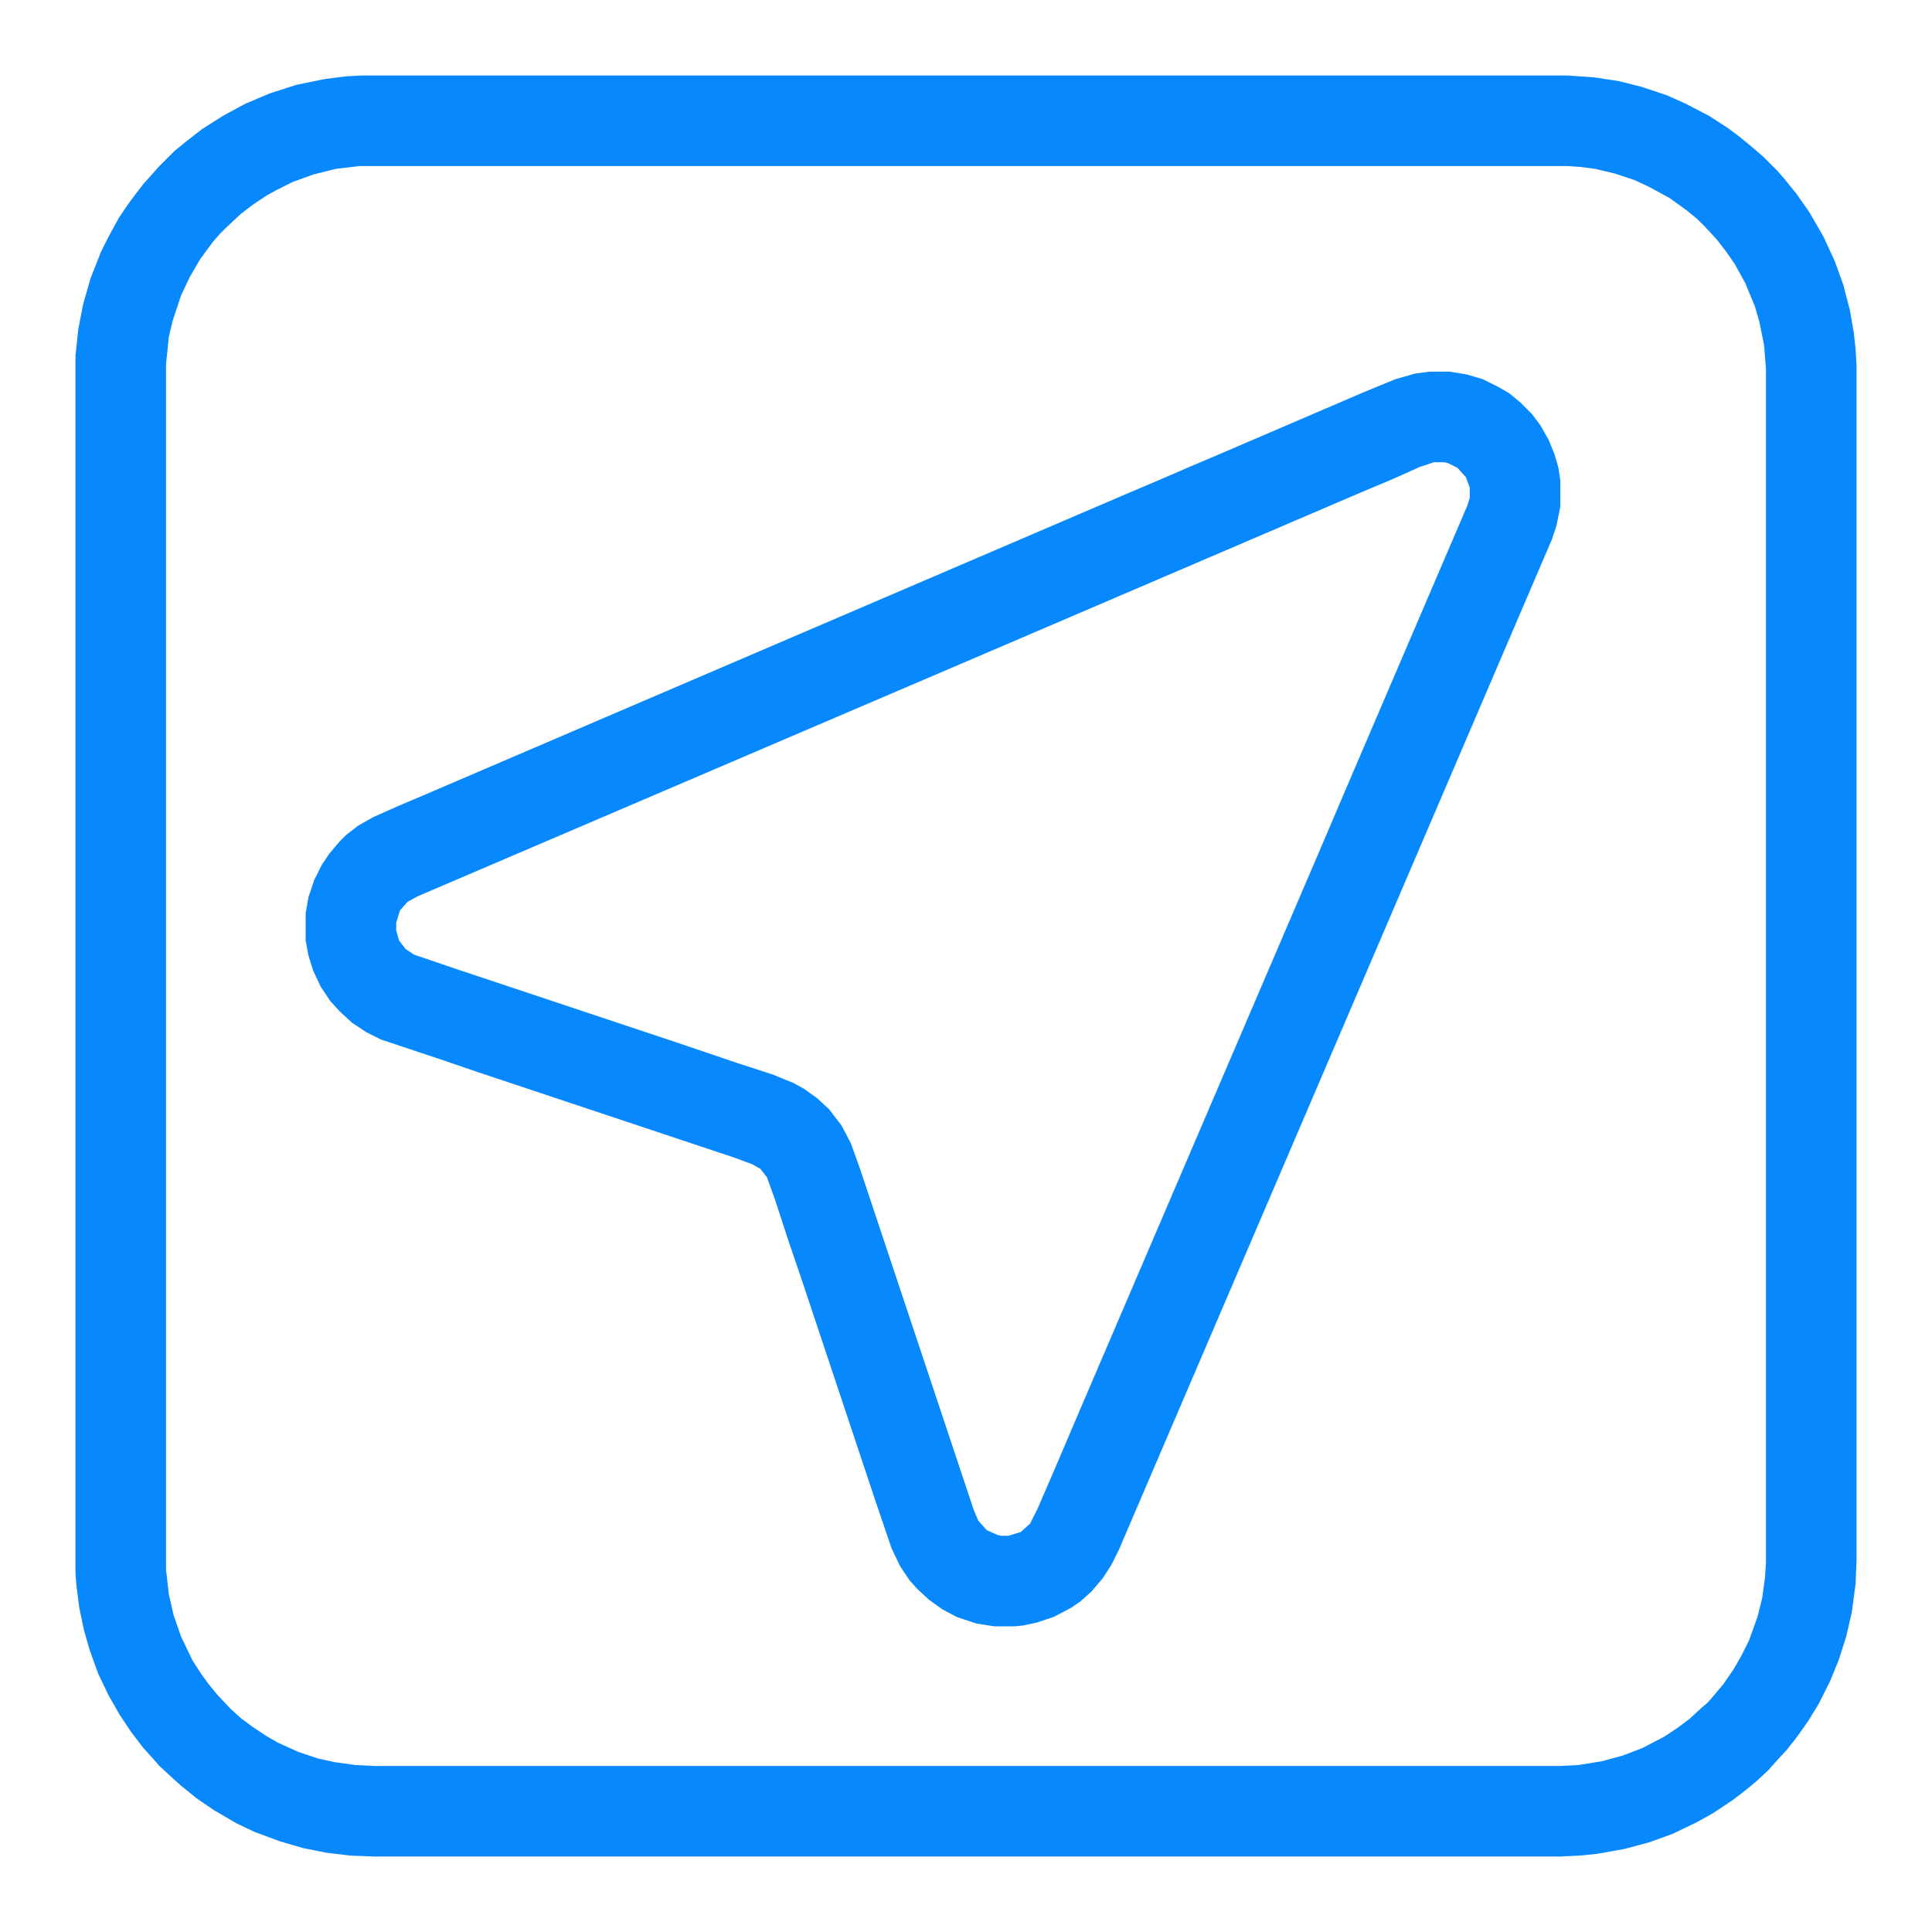
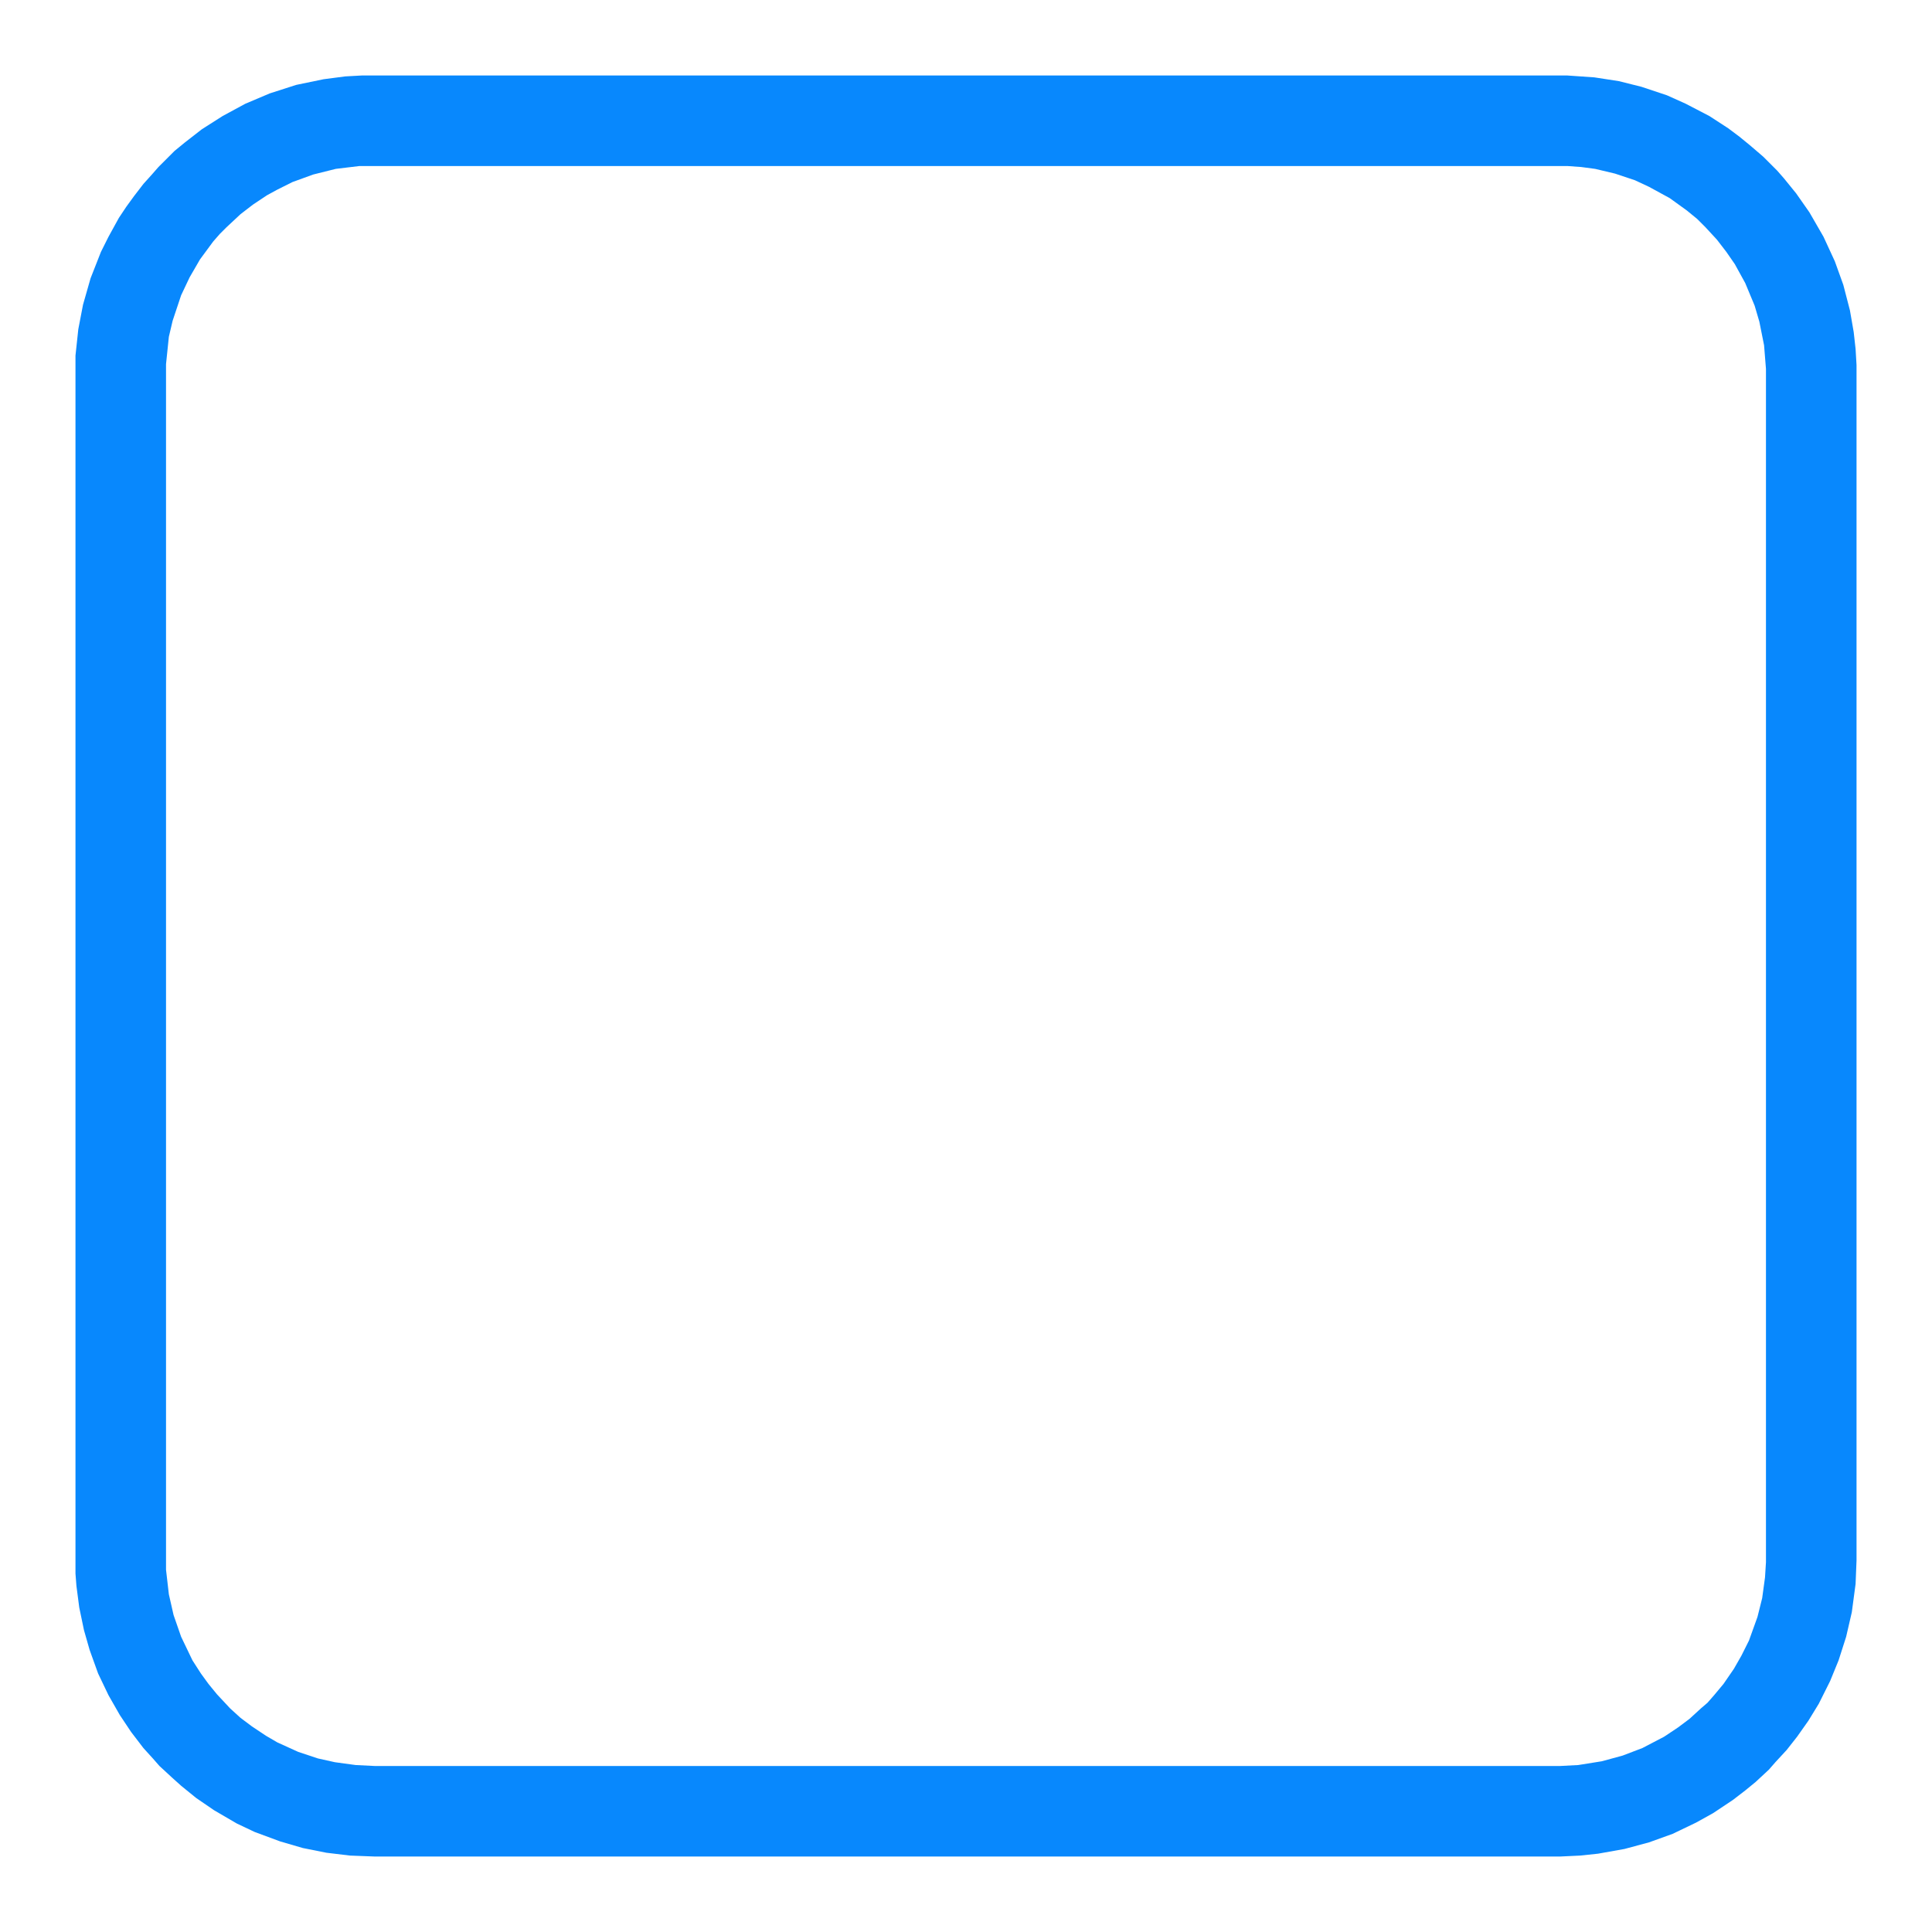
<svg xmlns="http://www.w3.org/2000/svg" version="1.1" viewBox="0 0 2048 2048" width="512" height="512">
  <path transform="translate(384,80)" d="m0 0h1277l29 2 26 4 24 6 27 9 20 9 25 13 20 13 12 9 11 9 14 12 15 15 7 8 13 16 14 20 15 26 12 26 9 25 7 27 4 23 2 18 1 17v1267l-1 25-4 30-6 26-8 25-9 22-12 24-11 18-12 17-11 14-12 13-7 8-14 13-11 9-13 10-21 14-18 10-25 12-25 9-26 7-28 5-19 2-21 1h-1257l-26-1-25-3-25-5-24-7-27-10-19-9-24-14-19-13-16-13-10-9-13-12-7-8-10-11-13-17-12-18-12-21-11-23-9-25-6-21-5-24-3-23-1-13v-1291l3-28 5-26 8-28 11-28 8-16 11-20 8-12 8-11 10-13 9-10 7-8 17-17 11-9 18-14 22-14 24-13 26-11 28-9 29-6 23-3zm-3 96-25 3-24 6-22 8-16 8-11 6-15 10-13 10-15 14-7 7-7 8-14 19-11 19-9 19-9 27-4 17-3 29v1278l3 26 5 22 8 23 12 25 9 14 8 11 9 11 14 15 11 10 12 9 15 10 12 7 22 10 21 7 18 4 22 3 20 1h1257l19-1 25-4 22-6 21-8 23-12 15-10 12-9 12-11 7-6 7-8 10-12 11-16 8-14 8-16 9-25 5-20 3-22 1-16v-1265l-2-25-5-25-5-17-10-24-11-20-9-13-10-13-12-13-9-9-11-9-18-13-22-12-15-7-21-7-21-5-15-2-14-1z" fill="#0888FD" />
-   <path transform="translate(1515,394)" d="m0 0h22l18 3 17 5 16 8 12 7 11 9 13 13 9 12 9 16 6 15 4 14 2 13v28l-4 20-5 15-459 1071-8 16-9 14-12 14-11 10-10 7-19 10-18 6-14 3-9 1h-22l-19-3-21-7-15-8-14-10-13-12-8-9-10-15-9-19-17-50-79-237-13-38-14-43-9-25-7-9-9-5-19-7-270-90-38-13-66-22-16-8-15-10-13-12-10-11-10-15-8-17-5-16-3-16v-29l3-17 6-18 8-16 8-12 11-13 7-7 13-10 16-9 27-12 26-11 744-319 40-17 30-13 26-11 156-67 34-14 21-6zm5 96-15 5-29 13-31 13-364 156-215 92-201 86-222 95-11 6-8 9-4 13v8l3 11 7 9 9 6 47 16 240 80 56 19 37 12 22 9 11 6 14 10 13 12 13 17 10 19 10 28 120 360 5 12 9 10 11 5 4 1h8l13-4 10-9 8-16 22-51 23-54 258-602 23-54 129-301 3-9v-11l-4-11-9-10-10-5-4-1z" fill="#0888FD" />
</svg>